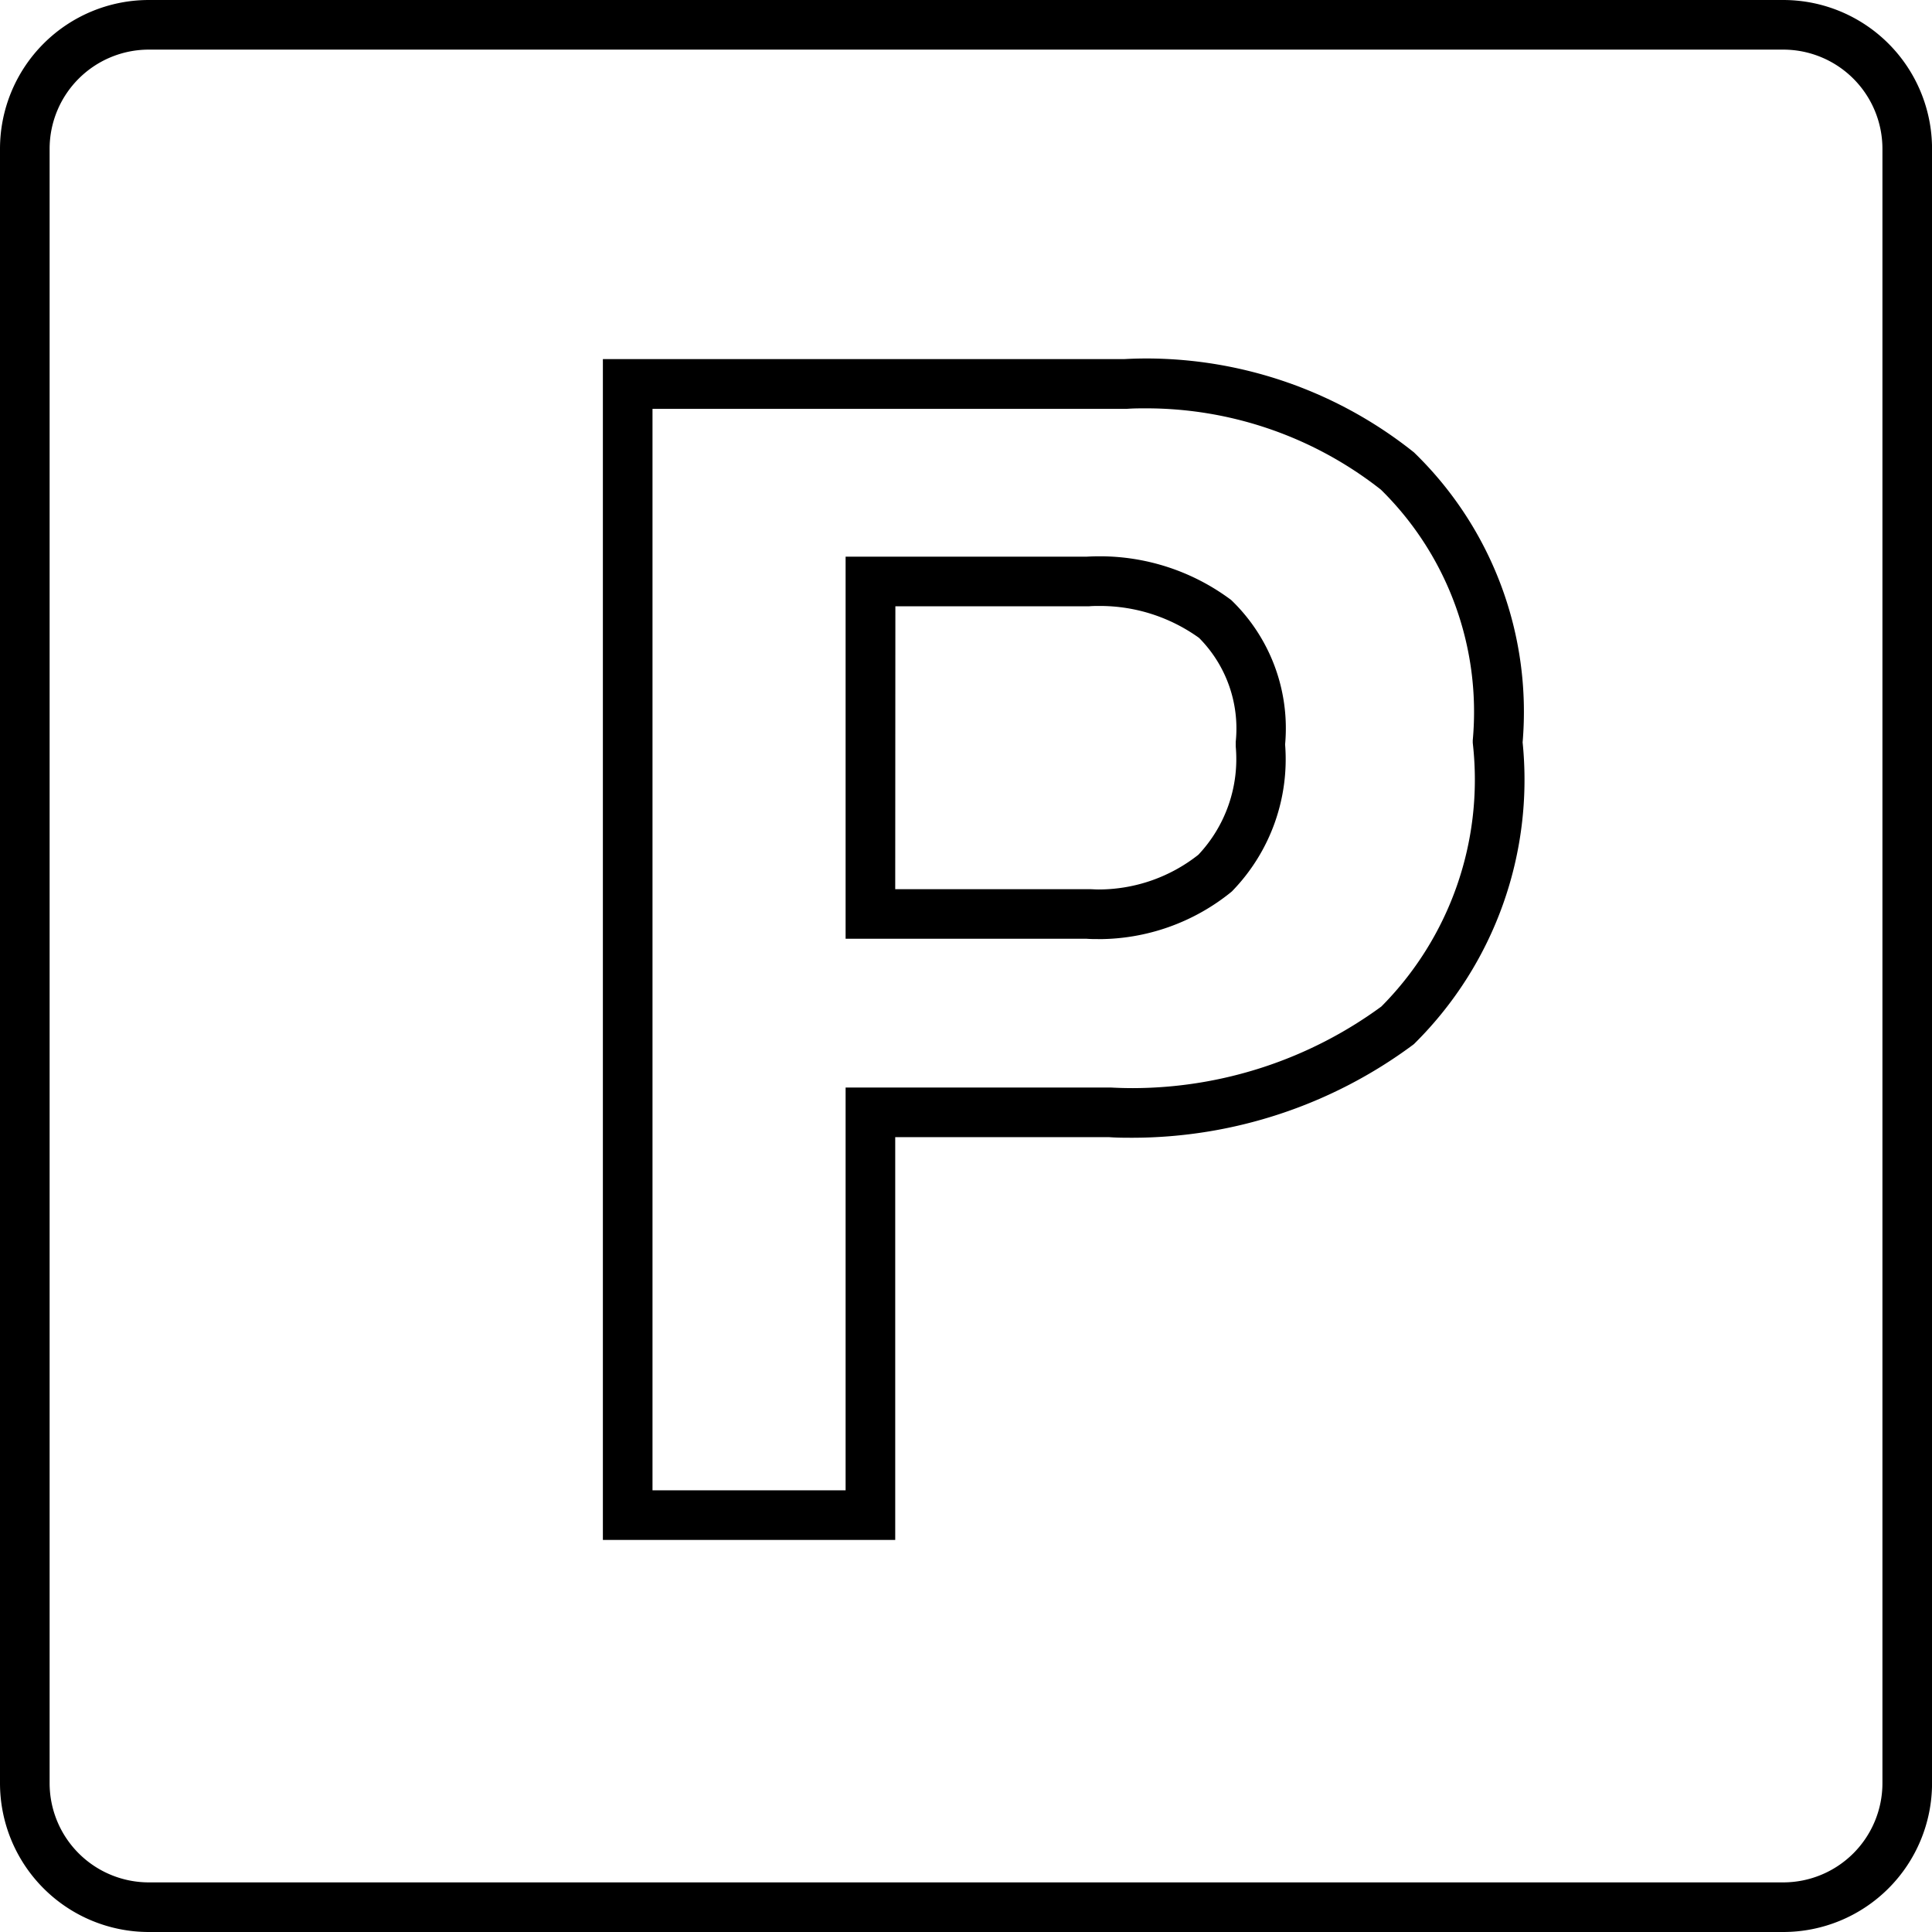
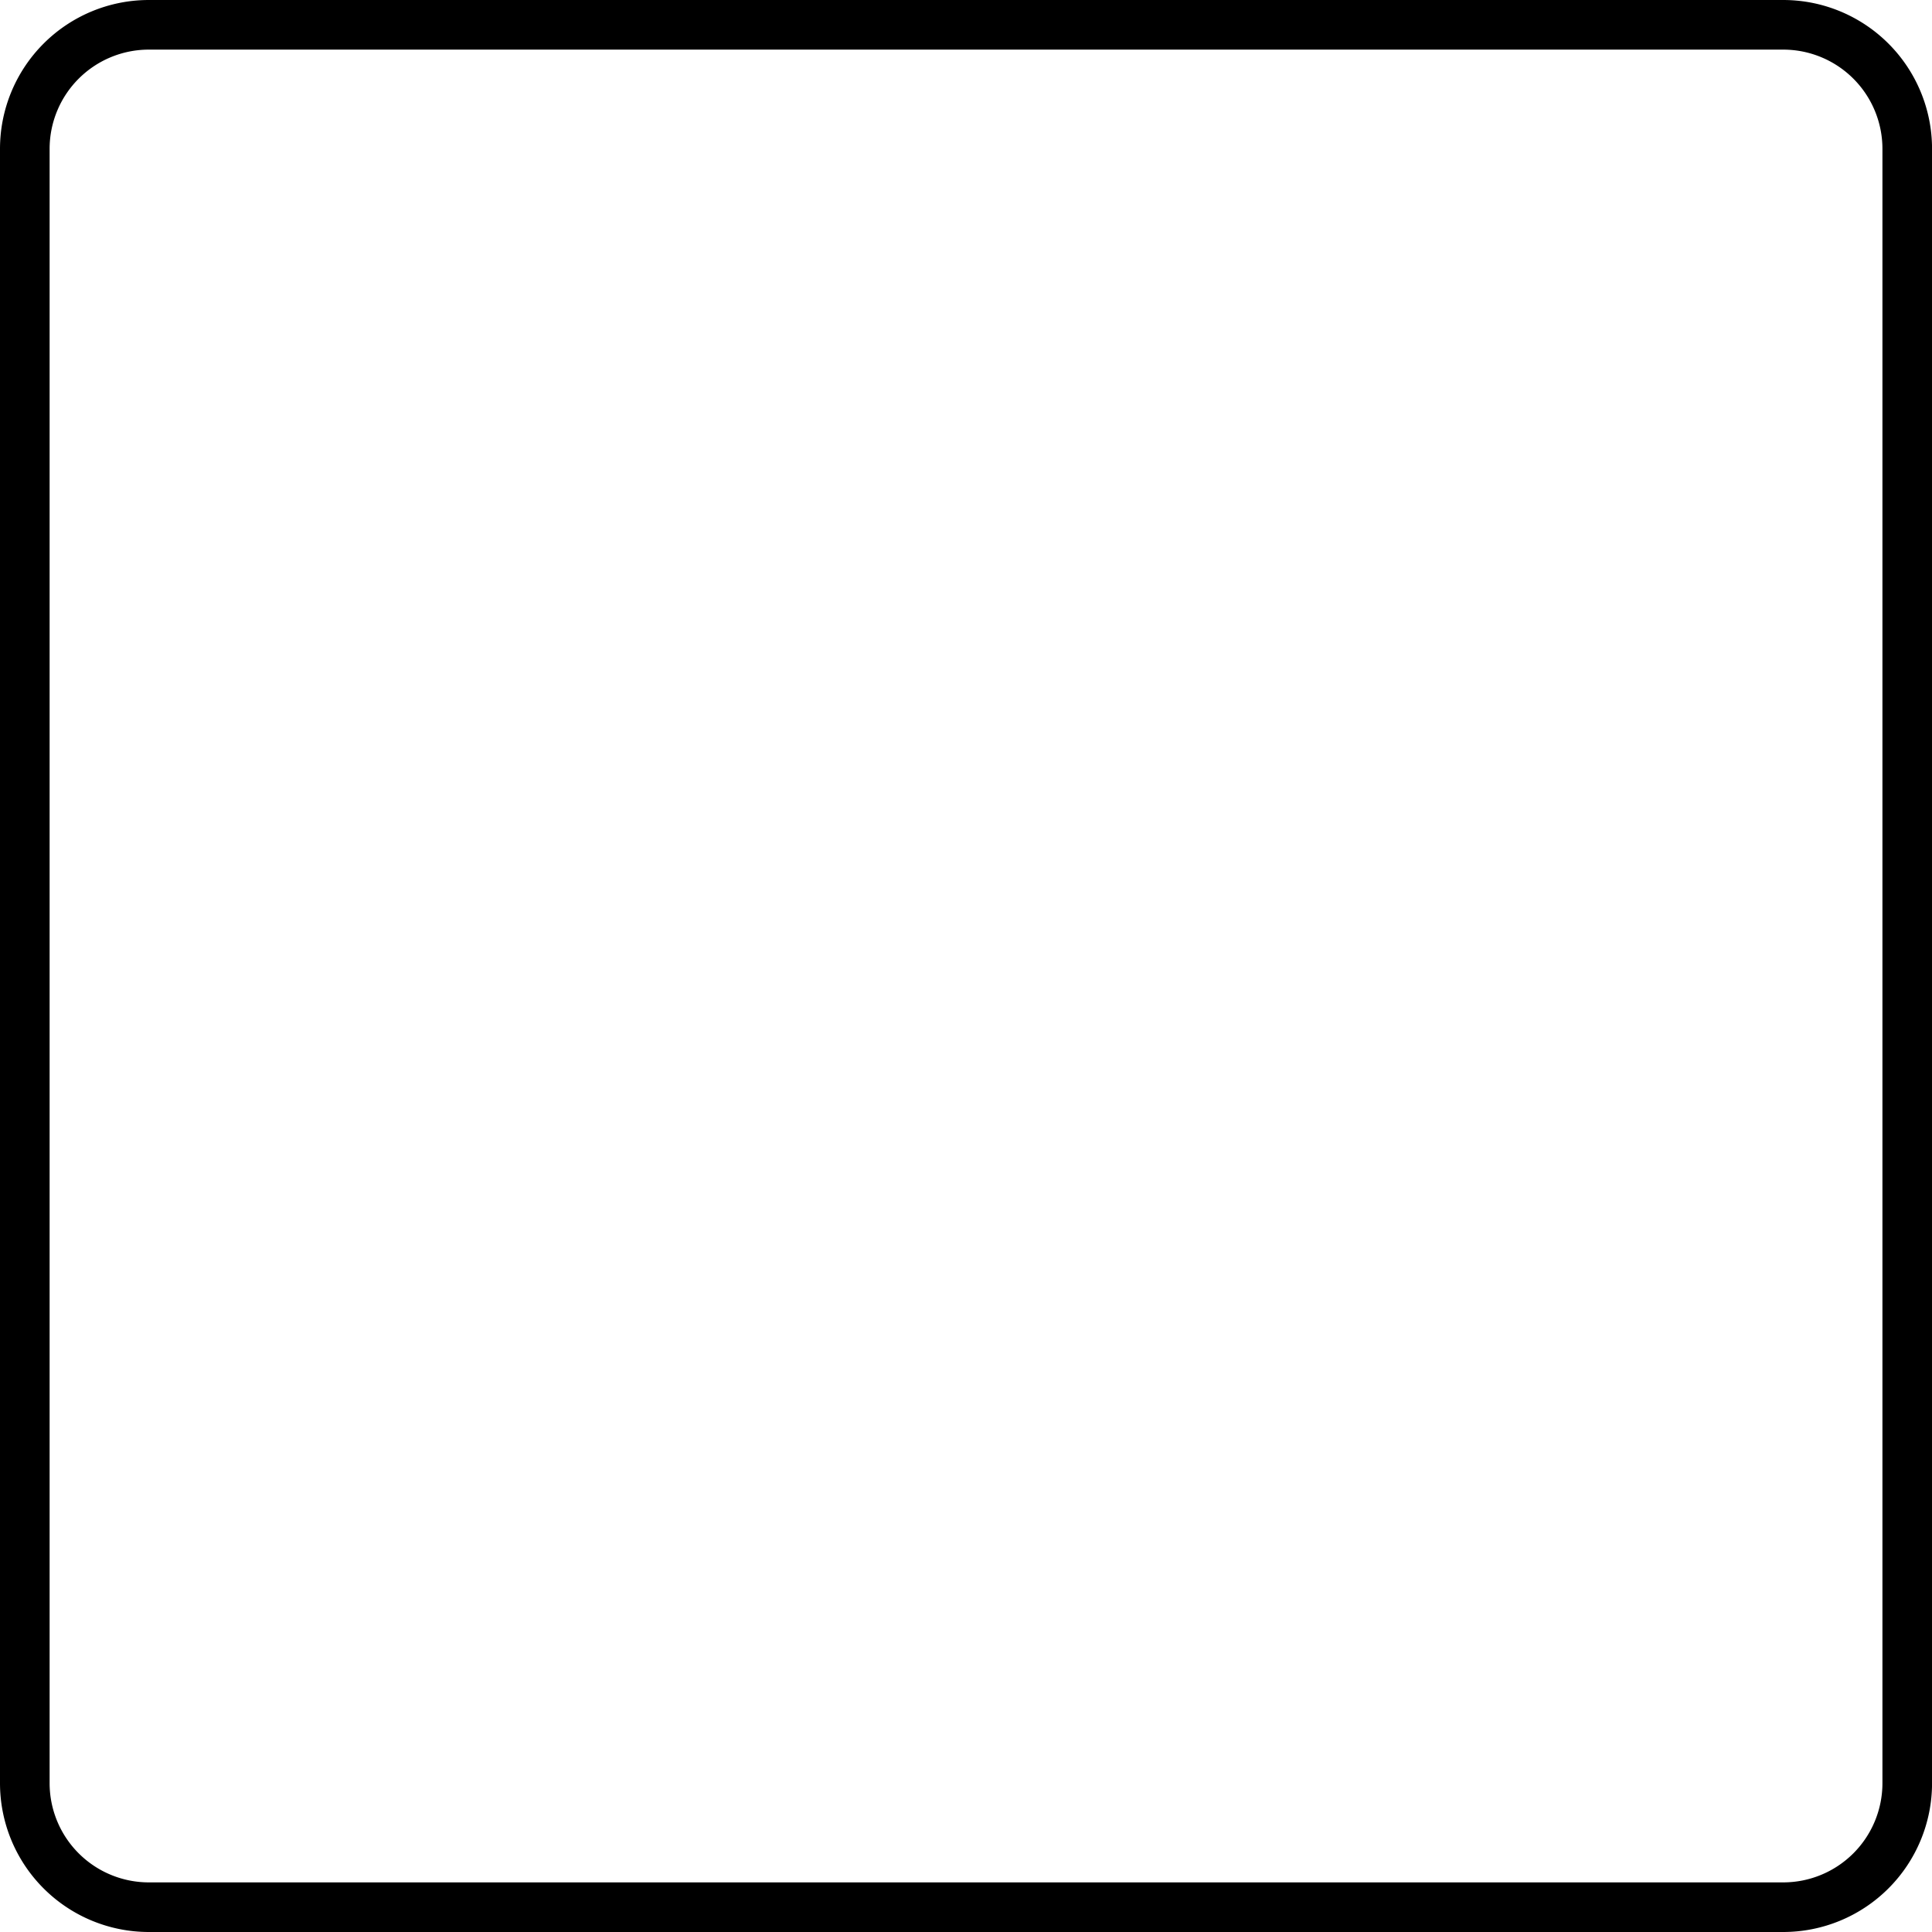
<svg xmlns="http://www.w3.org/2000/svg" width="38.939" height="38.939" viewBox="0 0 38.939 38.939">
-   <path d="M8.392,24.3H2.5V.5H13.017c.148-.008.3-.012.447-.012A8.652,8.652,0,0,1,18.83,2.367l.02.016.018.018a7.276,7.276,0,0,1,2.169,5.824,7.481,7.481,0,0,1-2.165,6.056l-.026.026-.029.022a9.5,9.5,0,0,1-5.633,1.865c-.16,0-.322,0-.482-.012H8.392ZM3.5,23.3H7.392V15.182h5.348c.147.008.3.012.443.012a8.5,8.5,0,0,0,5.007-1.645,6.486,6.486,0,0,0,1.847-5.267l-.005-.049,0-.049a6.28,6.28,0,0,0-1.85-5.051,7.648,7.648,0,0,0-4.723-1.64c-.135,0-.272,0-.407.011H3.5Zm8.987-11.11c-.08,0-.163,0-.244-.007H7.392v-7.7h4.851c.087-.005.175-.008.263-.008a4.416,4.416,0,0,1,2.626.858l.029.021.026.025A3.586,3.586,0,0,1,16.25,8.267,3.812,3.812,0,0,1,15.2,11.206l-.022.023-.024.02A4.248,4.248,0,0,1,12.487,12.191ZM8.392,11.184h3.9c.066,0,.132.006.2.006a3.245,3.245,0,0,0,2.01-.7,2.812,2.812,0,0,0,.753-2.181l0-.048,0-.048a2.591,2.591,0,0,0-.739-2.093,3.422,3.422,0,0,0-2.005-.644c-.072,0-.144,0-.216.007h-3.9Z" transform="translate(9.651 6.737)" />
  <path d="M3,1A2,2,0,0,0,1,3V35.939a2,2,0,0,0,2,2H35.94a2,2,0,0,0,2-2V3a2,2,0,0,0-2-2H3M3,0H35.94a3,3,0,0,1,3,3V35.939a3,3,0,0,1-3,3H3a3,3,0,0,1-3-3V3A3,3,0,0,1,3,0Z" transform="translate(0 0)" />
</svg>